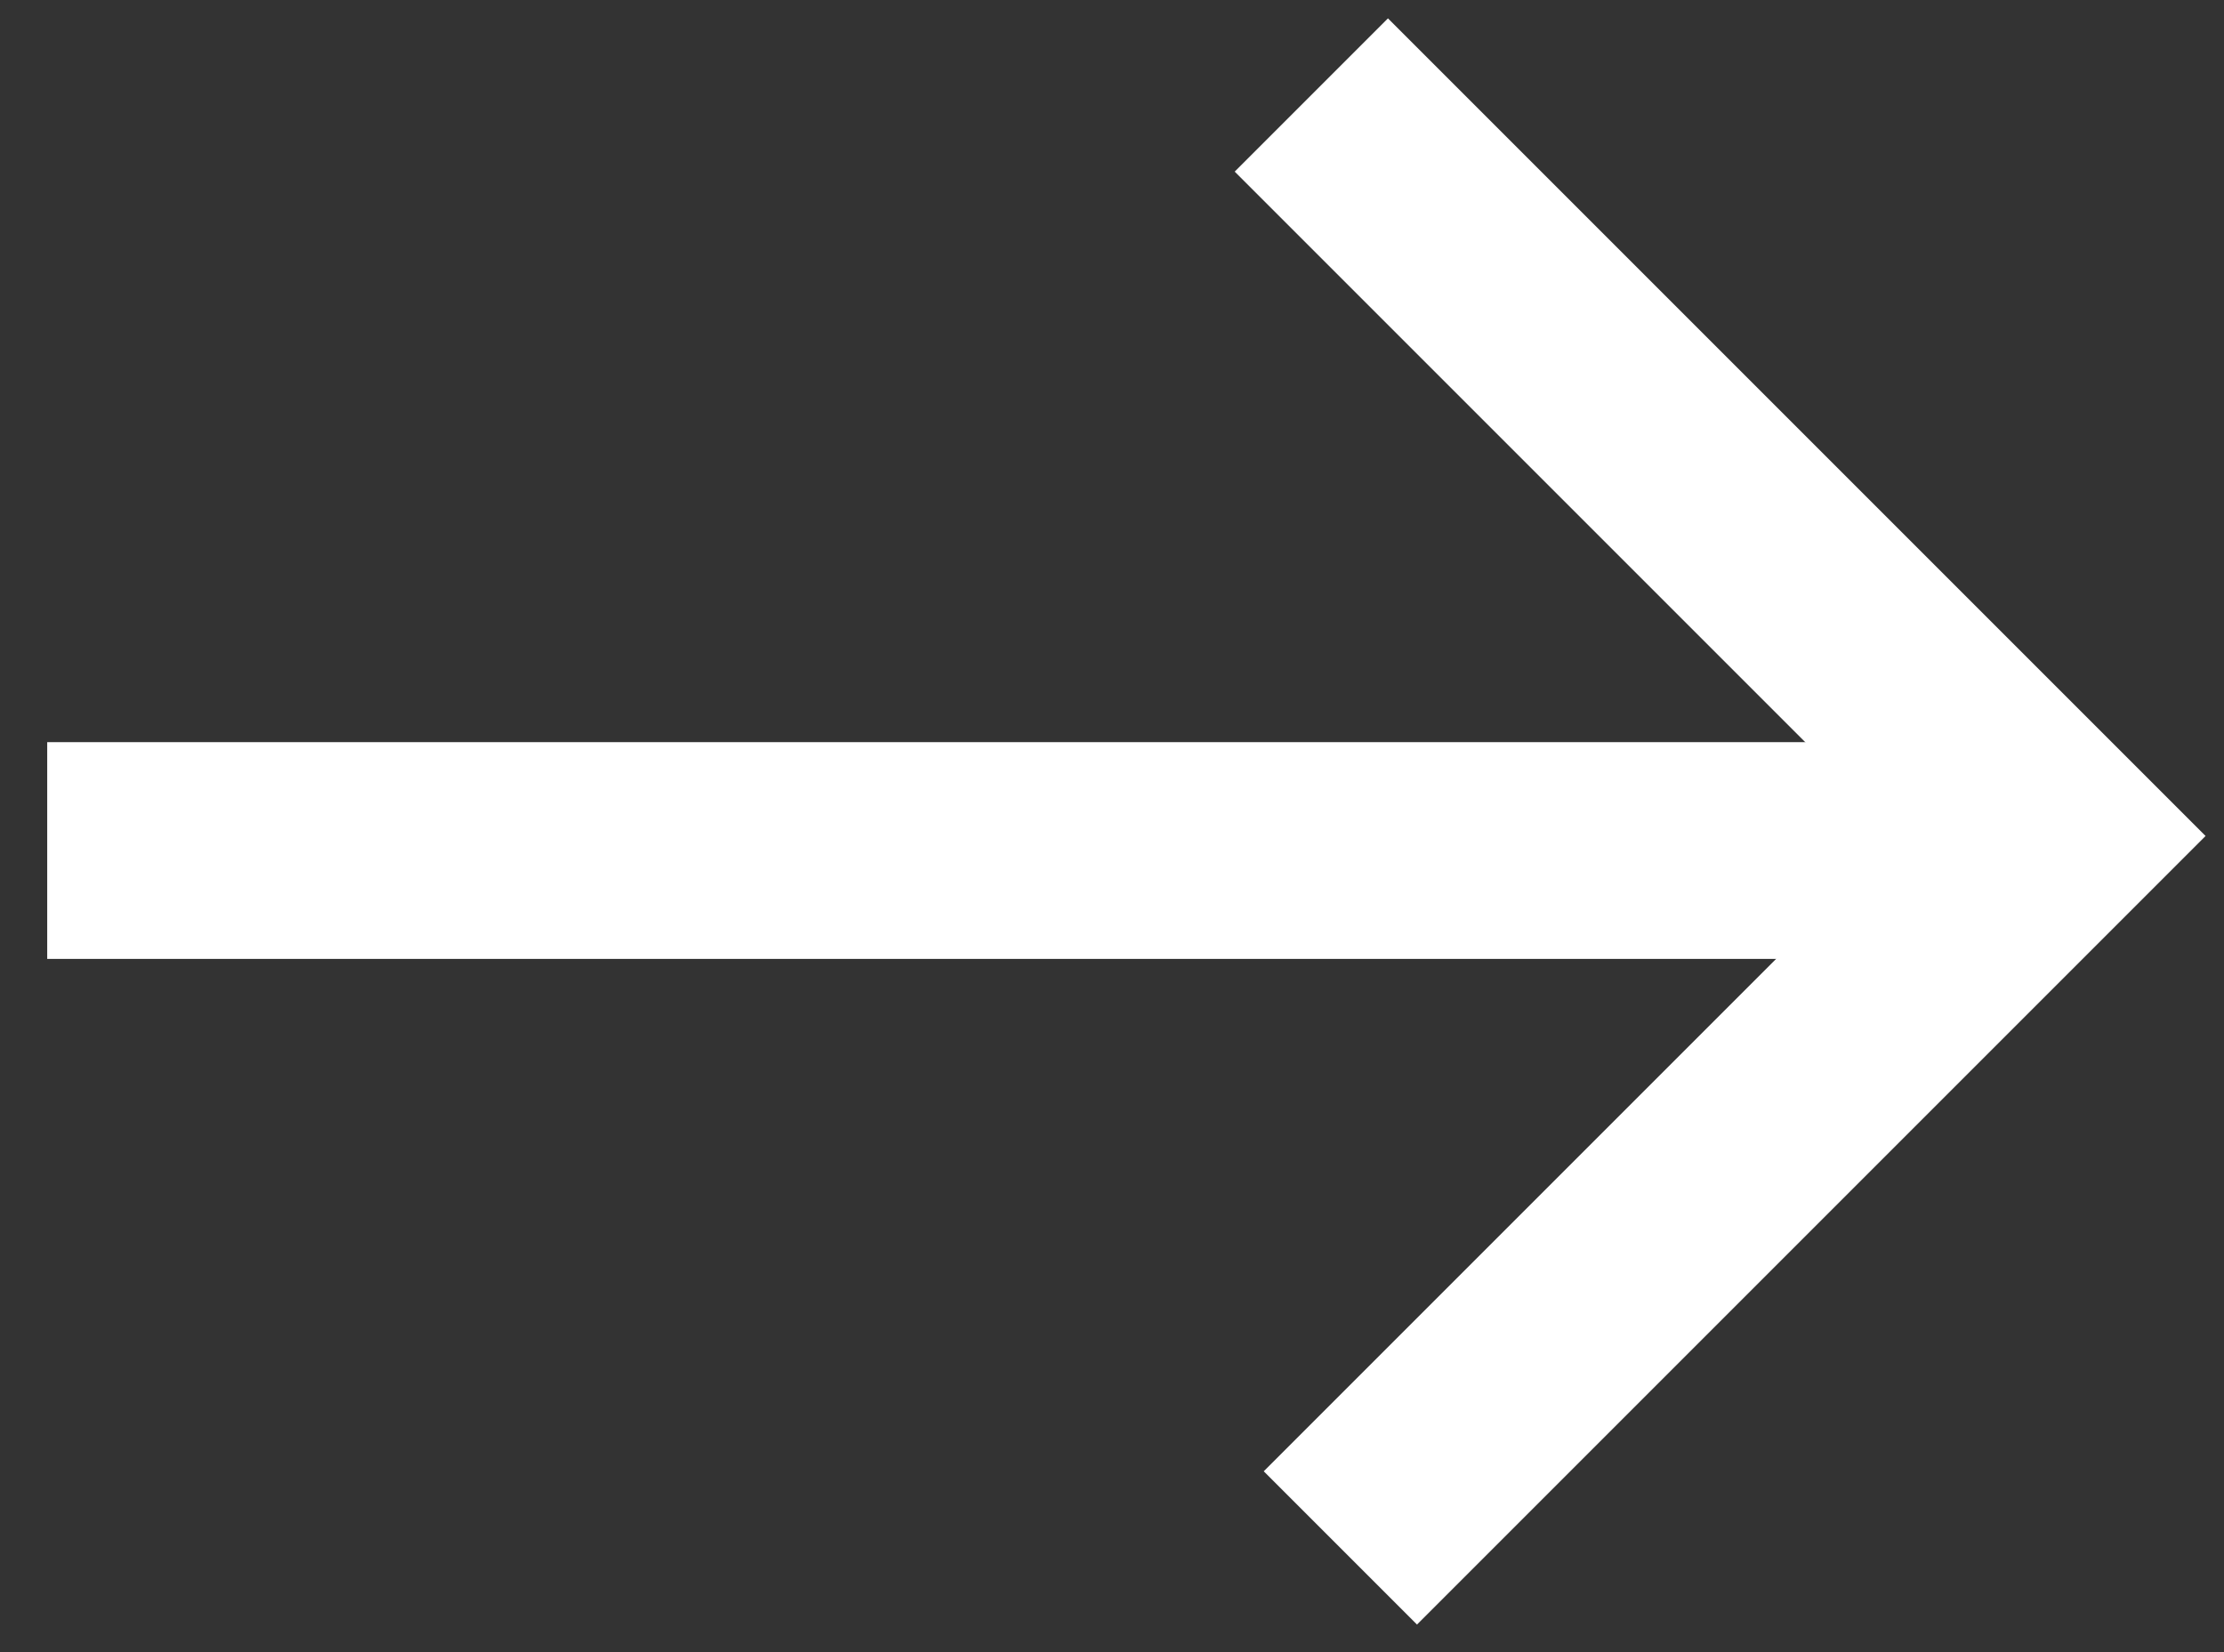
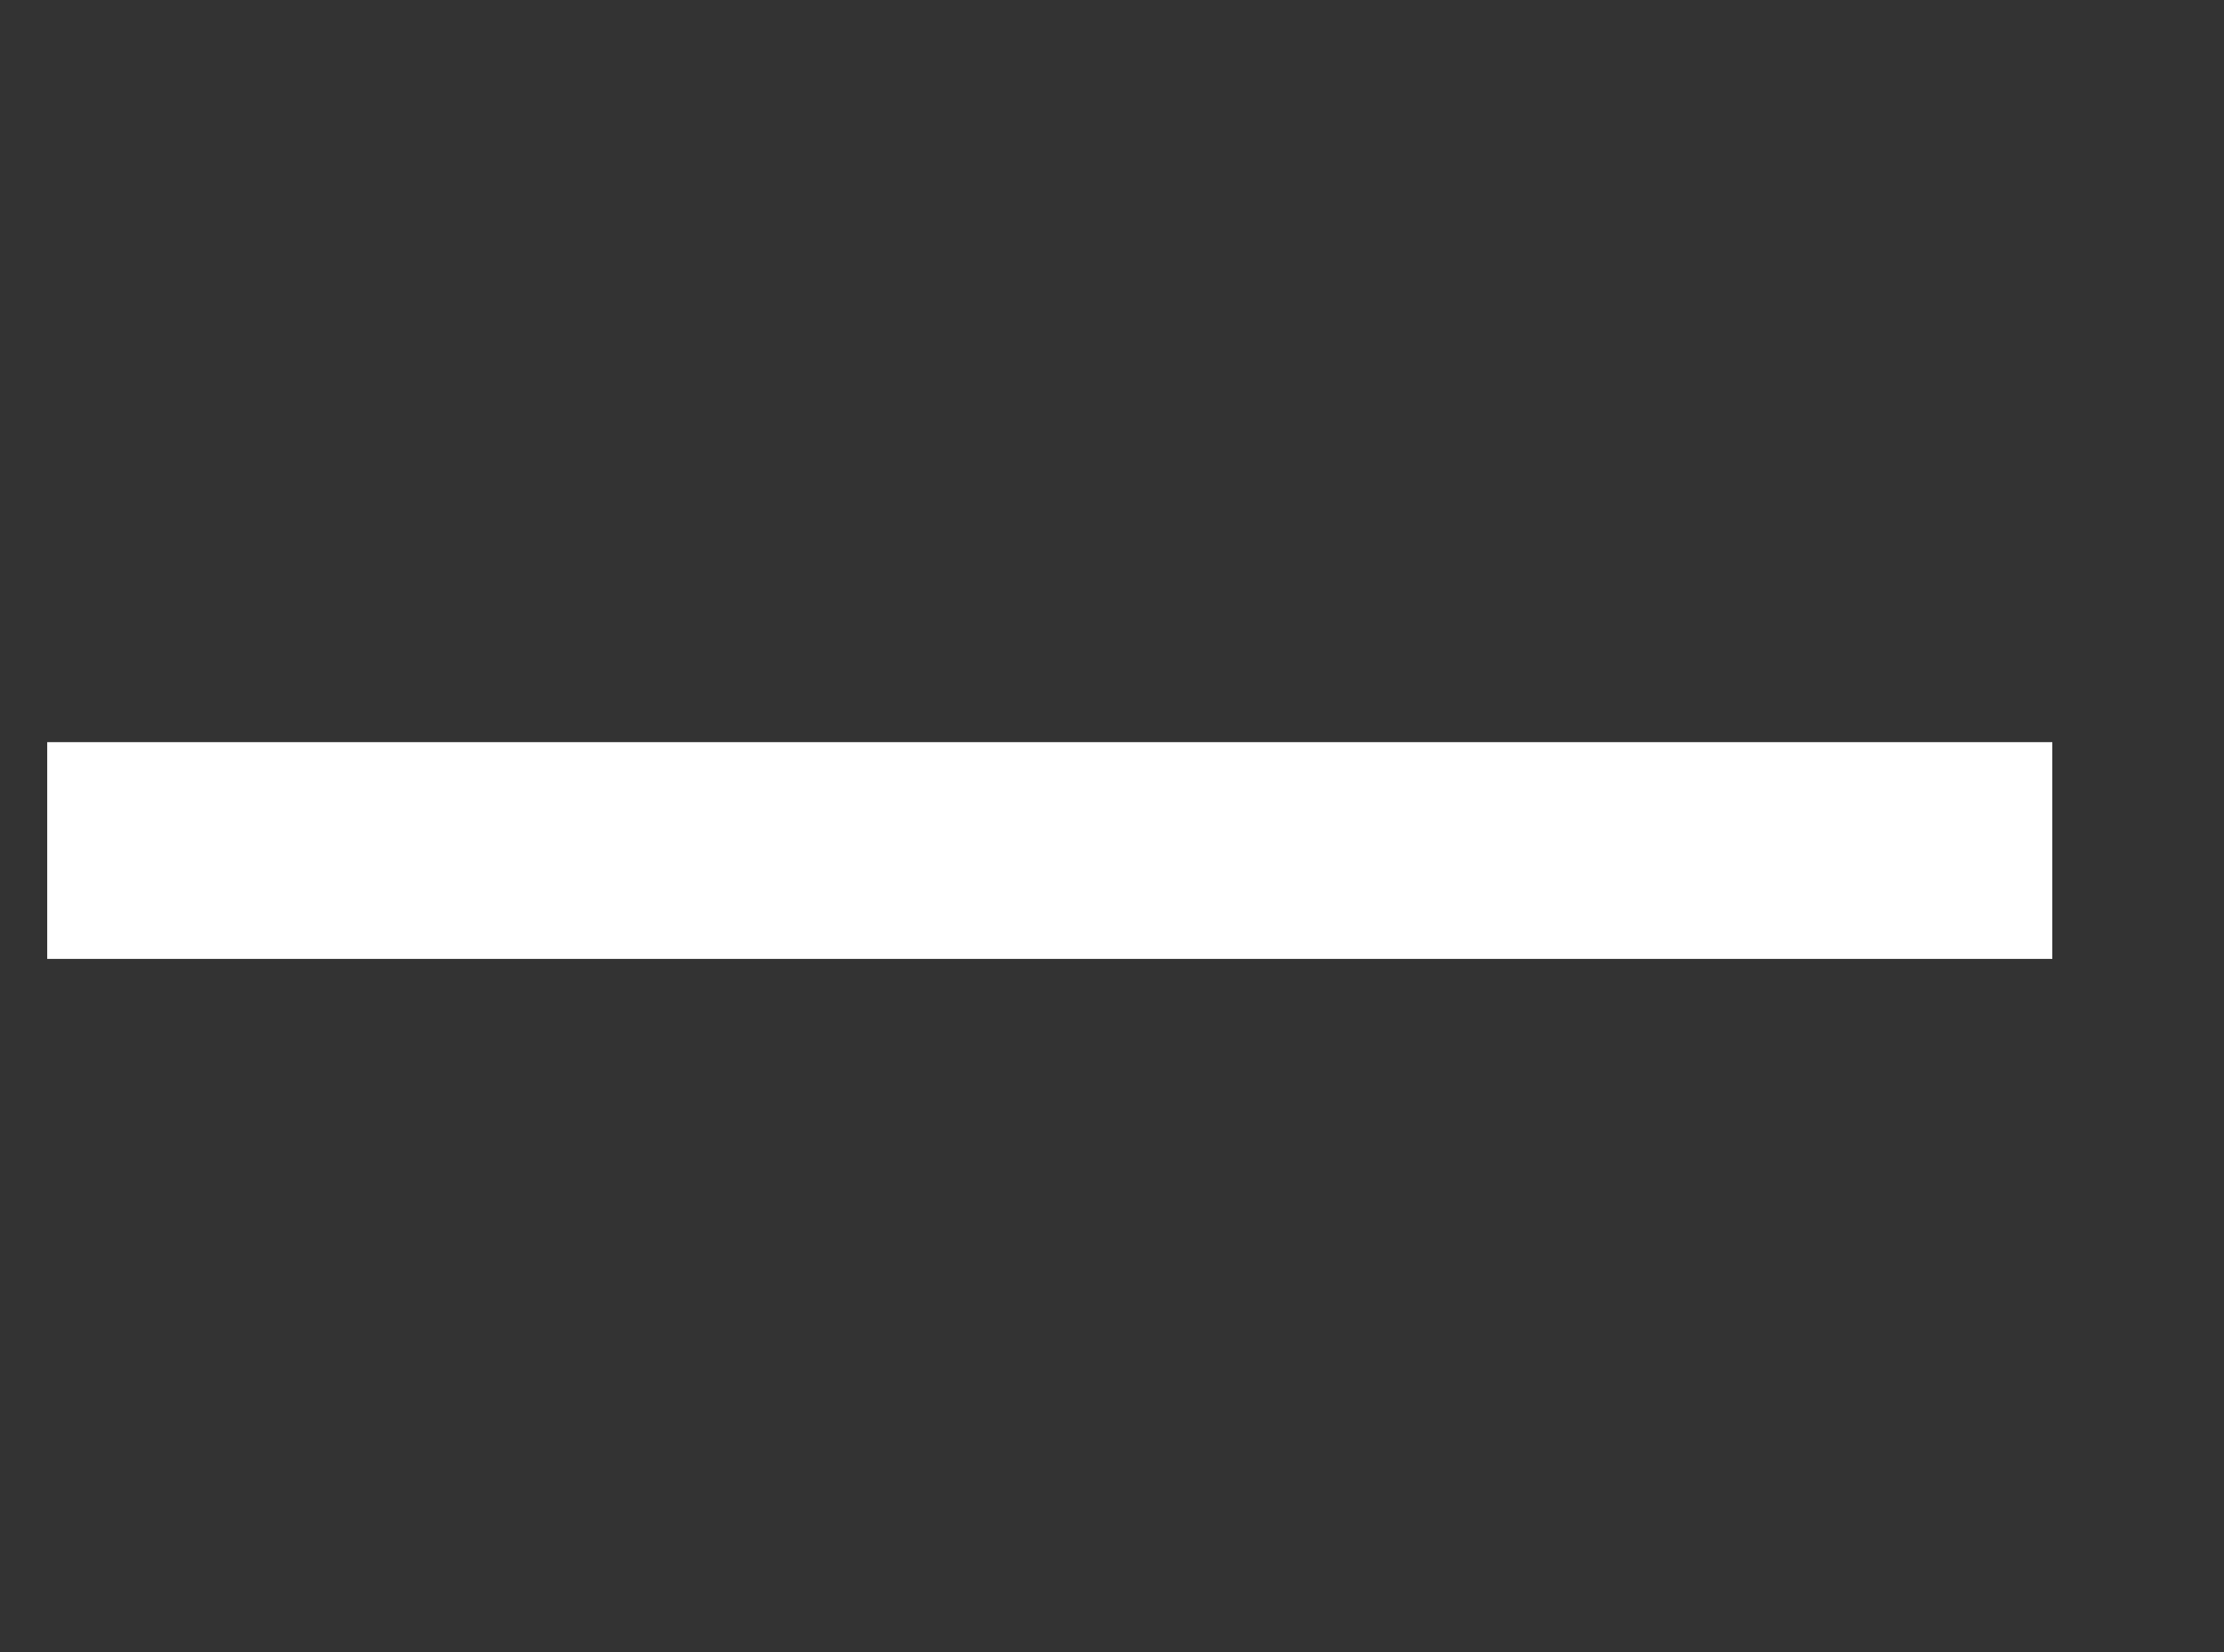
<svg xmlns="http://www.w3.org/2000/svg" width="35" height="26" viewBox="0 0 35 26" fill="none">
  <rect x="0" y="0" width="35" height="26" fill="#333333" stroke="none" />
  <path d="M0.743 13.385H32.298" stroke="#fff" stroke-width="3.411" />
-   <path d="M20.637 1.495L32.298 13.156L21.094 24.36" stroke="#fff" stroke-width="3.411" />
</svg>